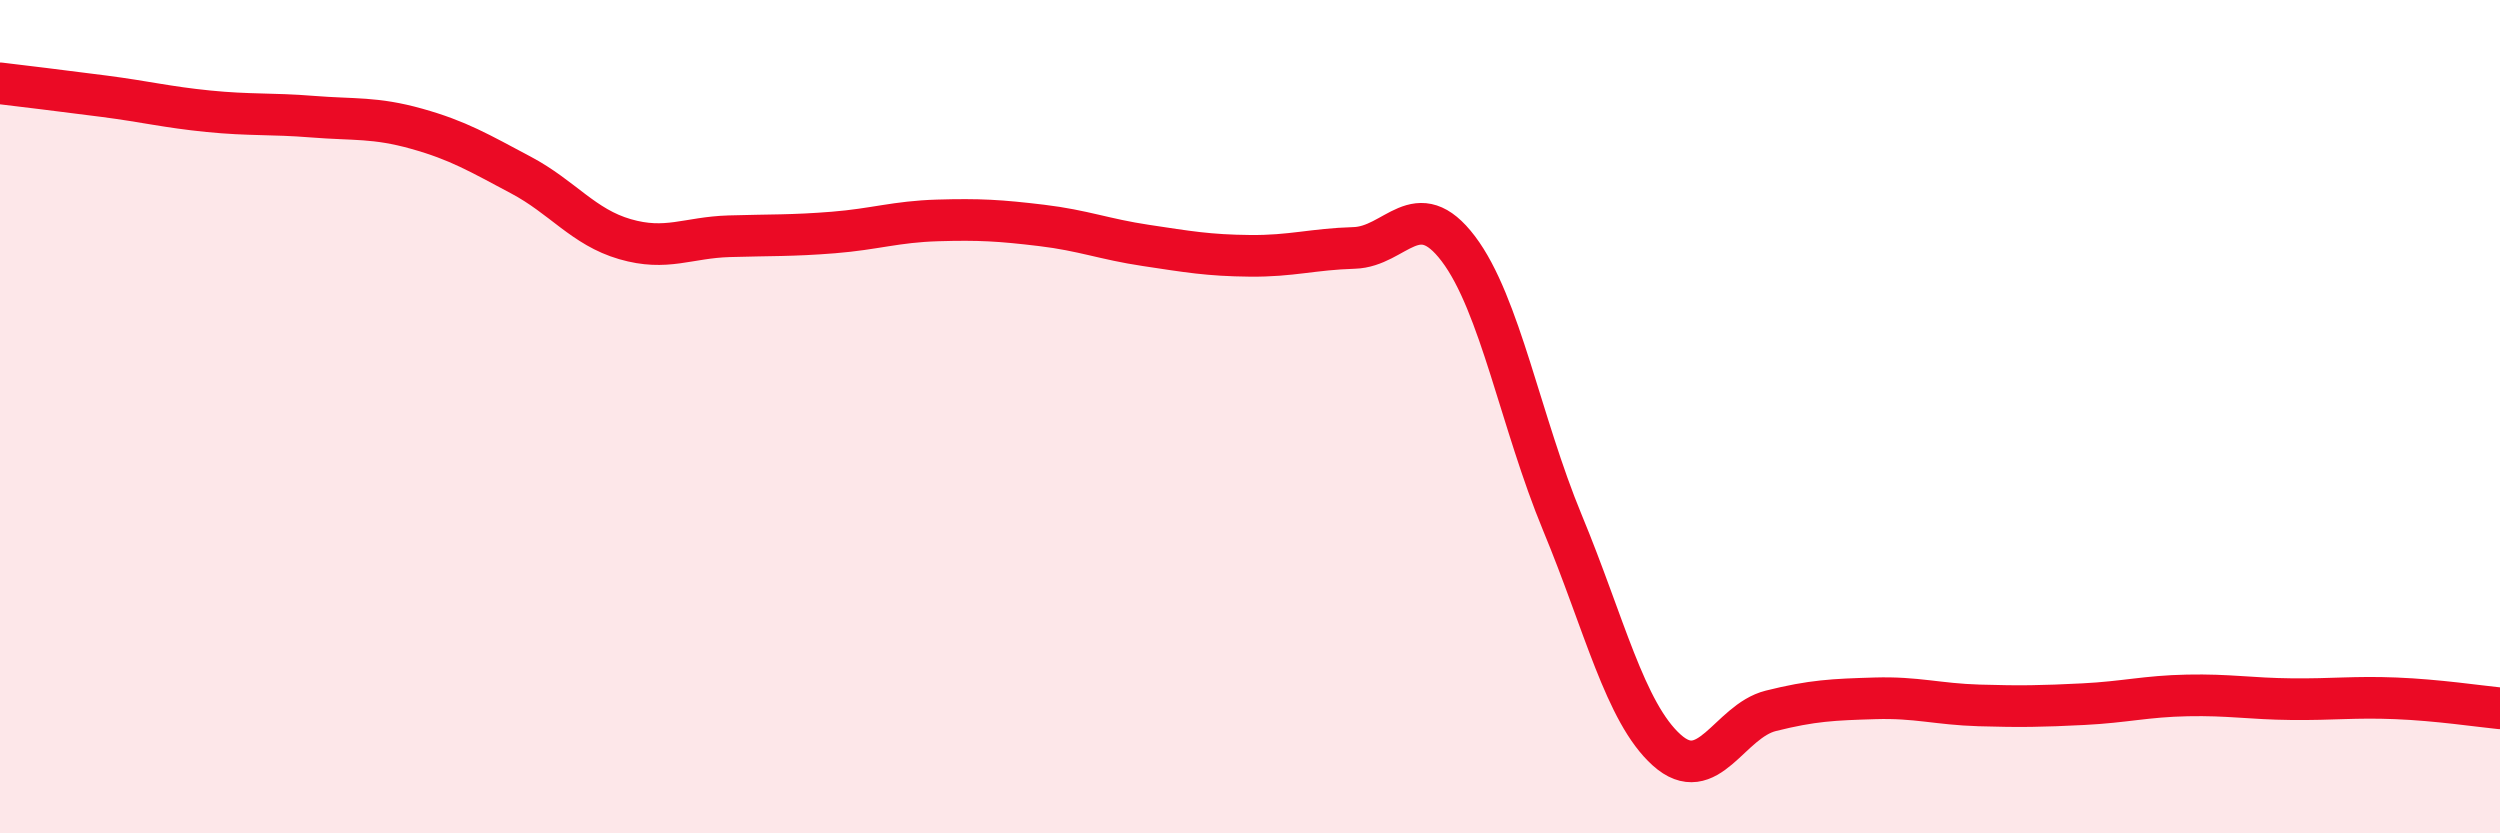
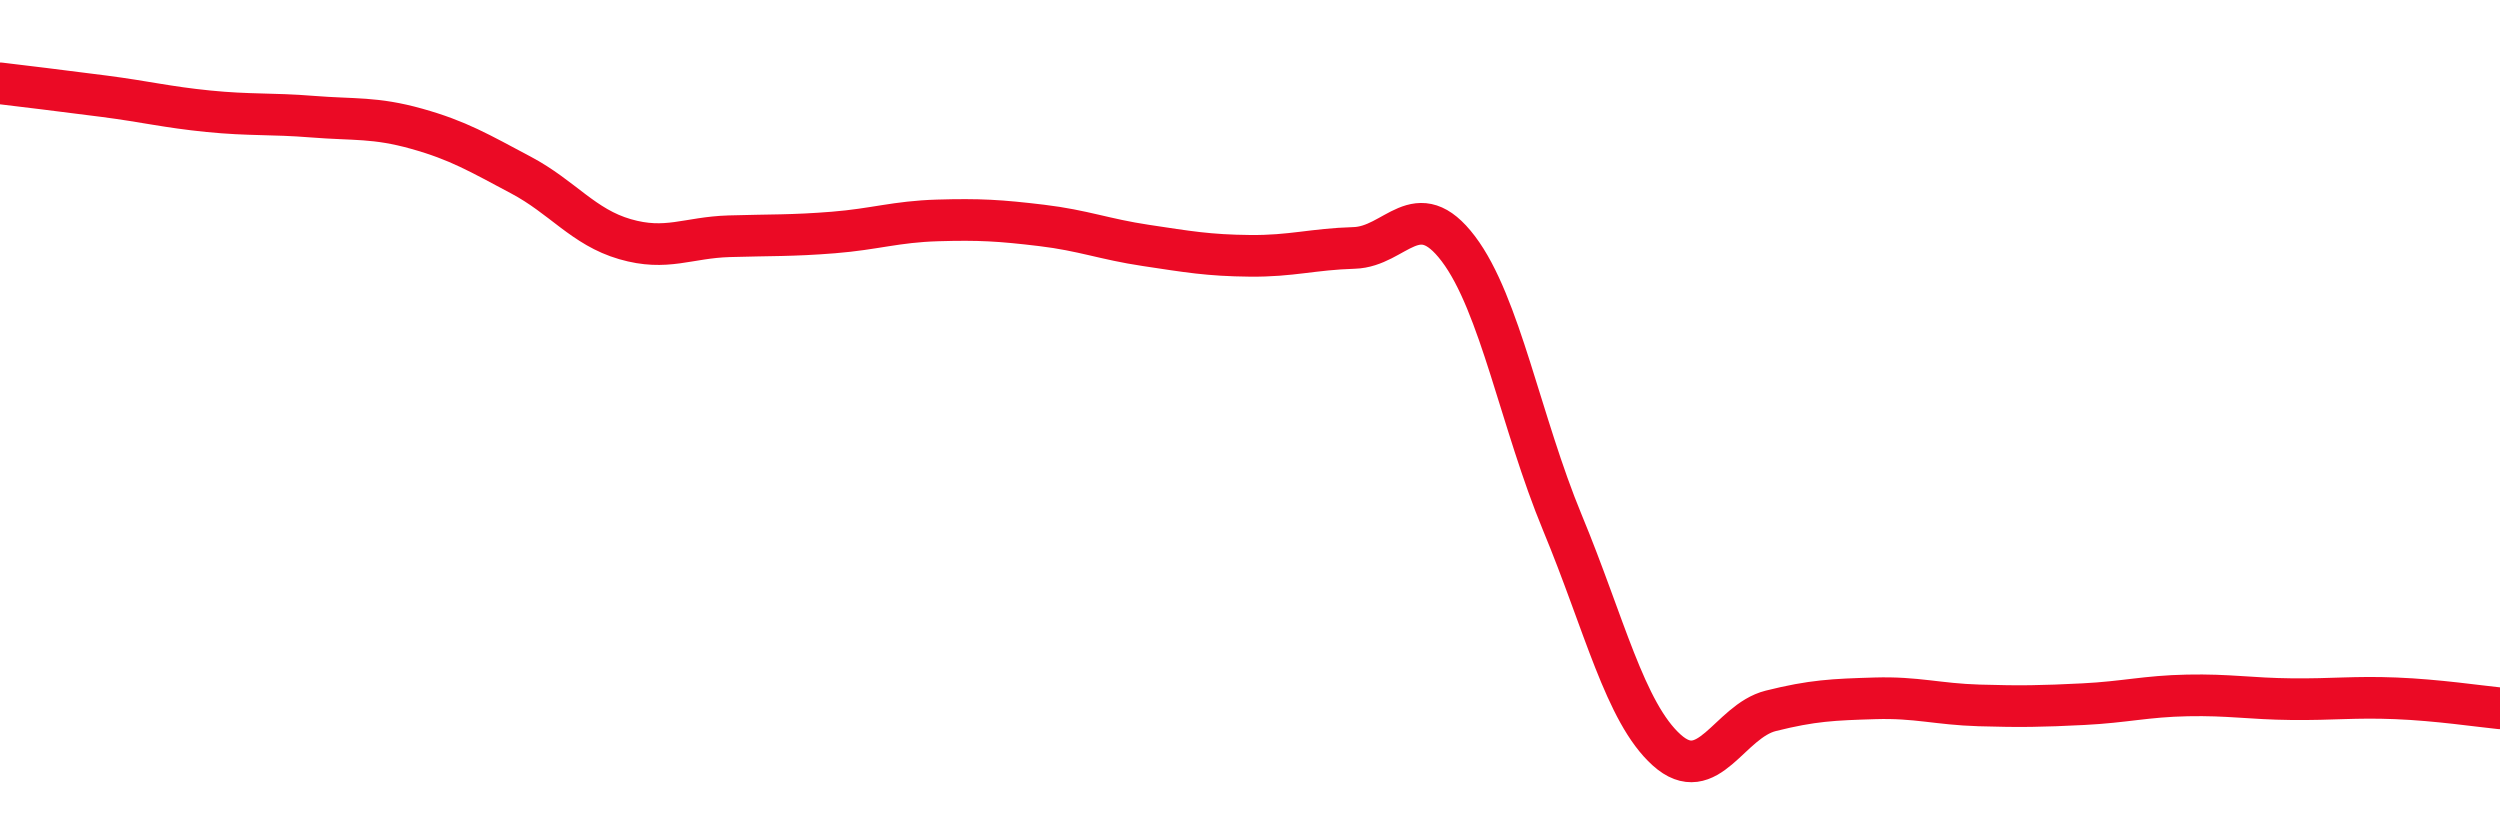
<svg xmlns="http://www.w3.org/2000/svg" width="60" height="20" viewBox="0 0 60 20">
-   <path d="M 0,2 C 0.5,2.06 1.5,2.18 2.5,2.31 C 3.5,2.44 4,2.57 5,2.67 C 6,2.77 6.5,2.72 7.5,2.8 C 8.5,2.88 9,2.81 10,3.09 C 11,3.37 11.5,3.67 12.5,4.2 C 13.5,4.73 14,5.45 15,5.74 C 16,6.03 16.5,5.7 17.5,5.67 C 18.5,5.64 19,5.66 20,5.58 C 21,5.5 21.5,5.32 22.5,5.29 C 23.5,5.26 24,5.29 25,5.41 C 26,5.53 26.5,5.74 27.5,5.89 C 28.5,6.04 29,6.13 30,6.14 C 31,6.15 31.5,5.98 32.5,5.95 C 33.5,5.92 34,4.65 35,5.97 C 36,7.29 36.5,10.14 37.5,12.55 C 38.5,14.96 39,17.1 40,18 C 41,18.9 41.5,17.31 42.5,17.06 C 43.5,16.81 44,16.79 45,16.76 C 46,16.73 46.5,16.9 47.5,16.93 C 48.5,16.96 49,16.95 50,16.9 C 51,16.85 51.5,16.71 52.5,16.69 C 53.5,16.67 54,16.77 55,16.78 C 56,16.79 56.5,16.72 57.5,16.76 C 58.5,16.8 59.5,16.95 60,17L60 20L0 20Z" fill="#EB0A25" opacity="0.1" stroke-linecap="round" stroke-linejoin="round" />
  <path d="M 0,2 C 0.5,2.06 1.5,2.18 2.5,2.31 C 3.5,2.44 4,2.57 5,2.67 C 6,2.77 6.5,2.72 7.5,2.8 C 8.5,2.88 9,2.81 10,3.09 C 11,3.37 11.5,3.67 12.5,4.2 C 13.5,4.73 14,5.45 15,5.74 C 16,6.03 16.5,5.7 17.5,5.67 C 18.5,5.64 19,5.66 20,5.58 C 21,5.5 21.5,5.32 22.5,5.29 C 23.5,5.26 24,5.29 25,5.41 C 26,5.53 26.5,5.74 27.5,5.89 C 28.5,6.04 29,6.13 30,6.14 C 31,6.15 31.5,5.98 32.5,5.95 C 33.5,5.92 34,4.65 35,5.97 C 36,7.29 36.5,10.14 37.5,12.55 C 38.5,14.96 39,17.1 40,18 C 41,18.9 41.5,17.31 42.5,17.06 C 43.5,16.81 44,16.79 45,16.76 C 46,16.73 46.5,16.9 47.5,16.93 C 48.5,16.96 49,16.95 50,16.9 C 51,16.85 51.5,16.71 52.5,16.69 C 53.5,16.67 54,16.77 55,16.78 C 56,16.79 56.5,16.72 57.5,16.76 C 58.5,16.8 59.5,16.95 60,17" stroke="#EB0A25" stroke-width="1" fill="none" stroke-linecap="round" stroke-linejoin="round" />
</svg>